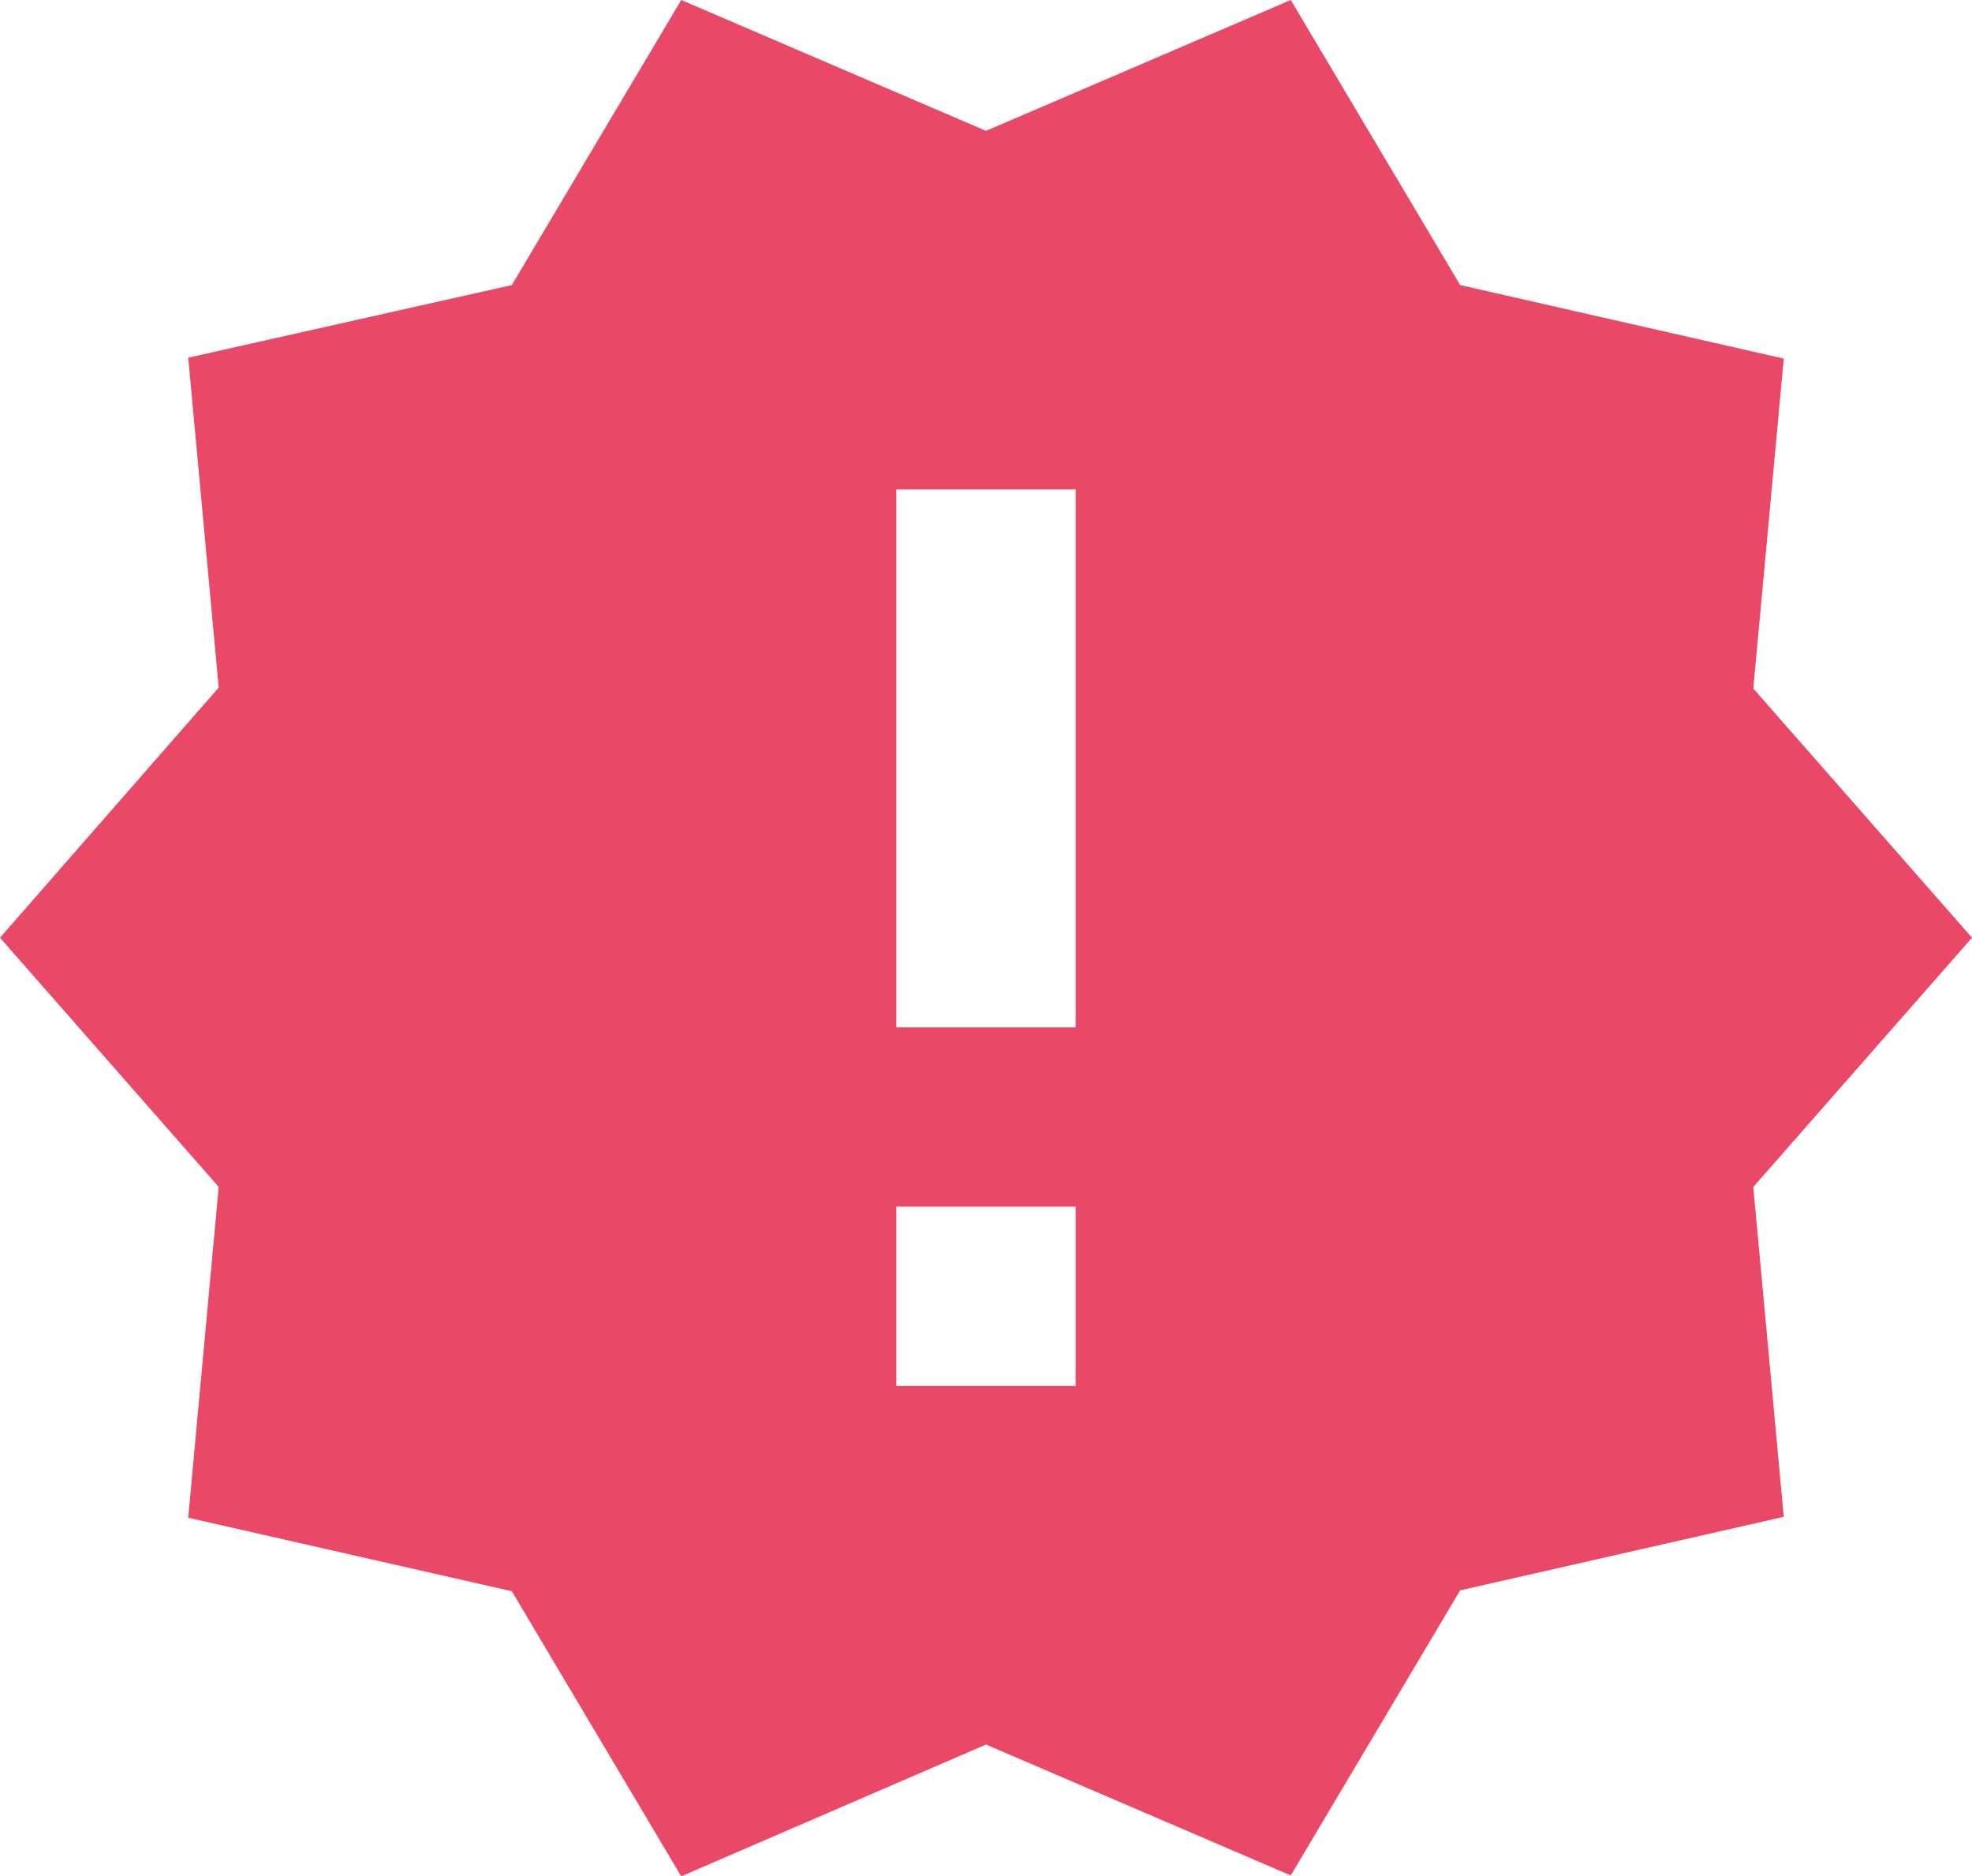
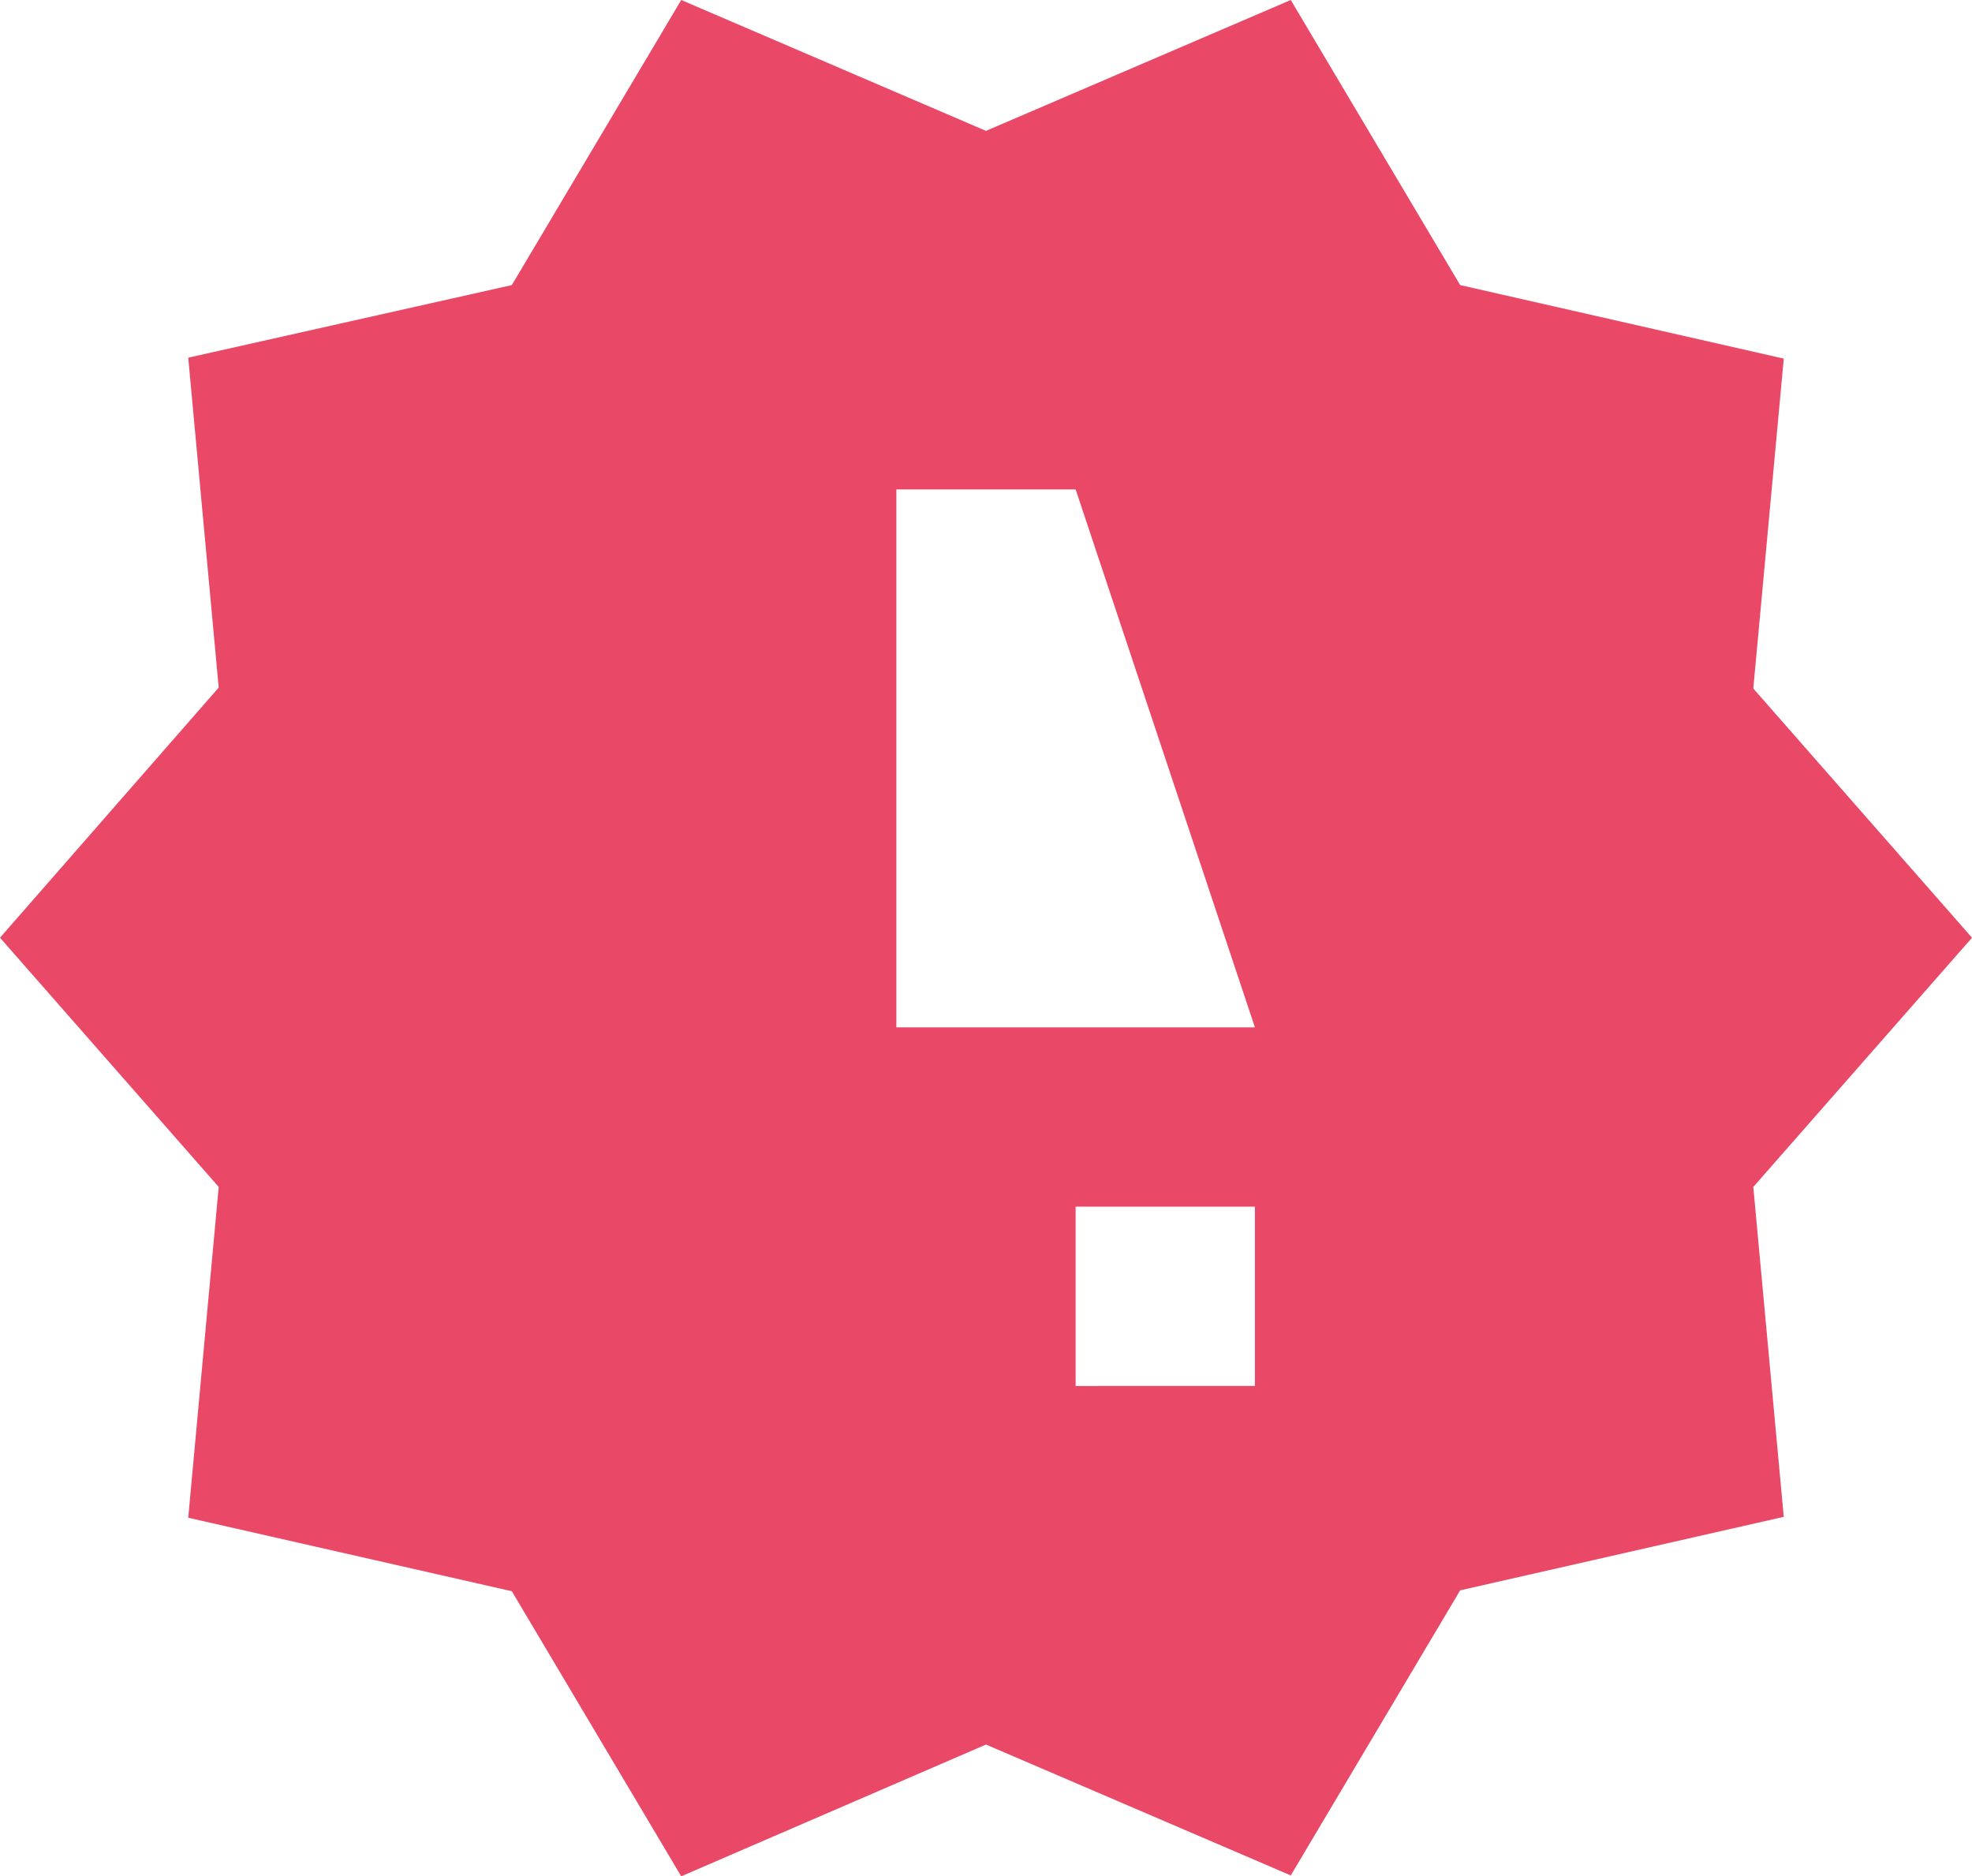
<svg xmlns="http://www.w3.org/2000/svg" width="48.6" height="46.236" viewBox="0 0 48.6 46.236">
-   <path id="alert-decagram" d="M49.6,24.647l-5.39-6.141.751-8.129L36.986,8.565,32.811,1.54,25.3,4.765,17.789,1.54,13.614,8.565,5.639,10.354l.751,8.129L1,24.647l5.39,6.141L5.639,38.94l7.975,1.811,4.175,7.025L25.3,44.529l7.511,3.225,4.175-7.025,7.975-1.811-.751-8.129,5.39-6.141M27.509,35.693H23.091V31.274h4.418v4.418m0-8.836H23.091V13.6h4.418Z" transform="translate(-1 -1.54)" fill="#e94867" />
+   <path id="alert-decagram" d="M49.6,24.647l-5.39-6.141.751-8.129L36.986,8.565,32.811,1.54,25.3,4.765,17.789,1.54,13.614,8.565,5.639,10.354l.751,8.129L1,24.647l5.39,6.141L5.639,38.94l7.975,1.811,4.175,7.025L25.3,44.529l7.511,3.225,4.175-7.025,7.975-1.811-.751-8.129,5.39-6.141M27.509,35.693V31.274h4.418v4.418m0-8.836H23.091V13.6h4.418Z" transform="translate(-1 -1.54)" fill="#e94867" />
</svg>